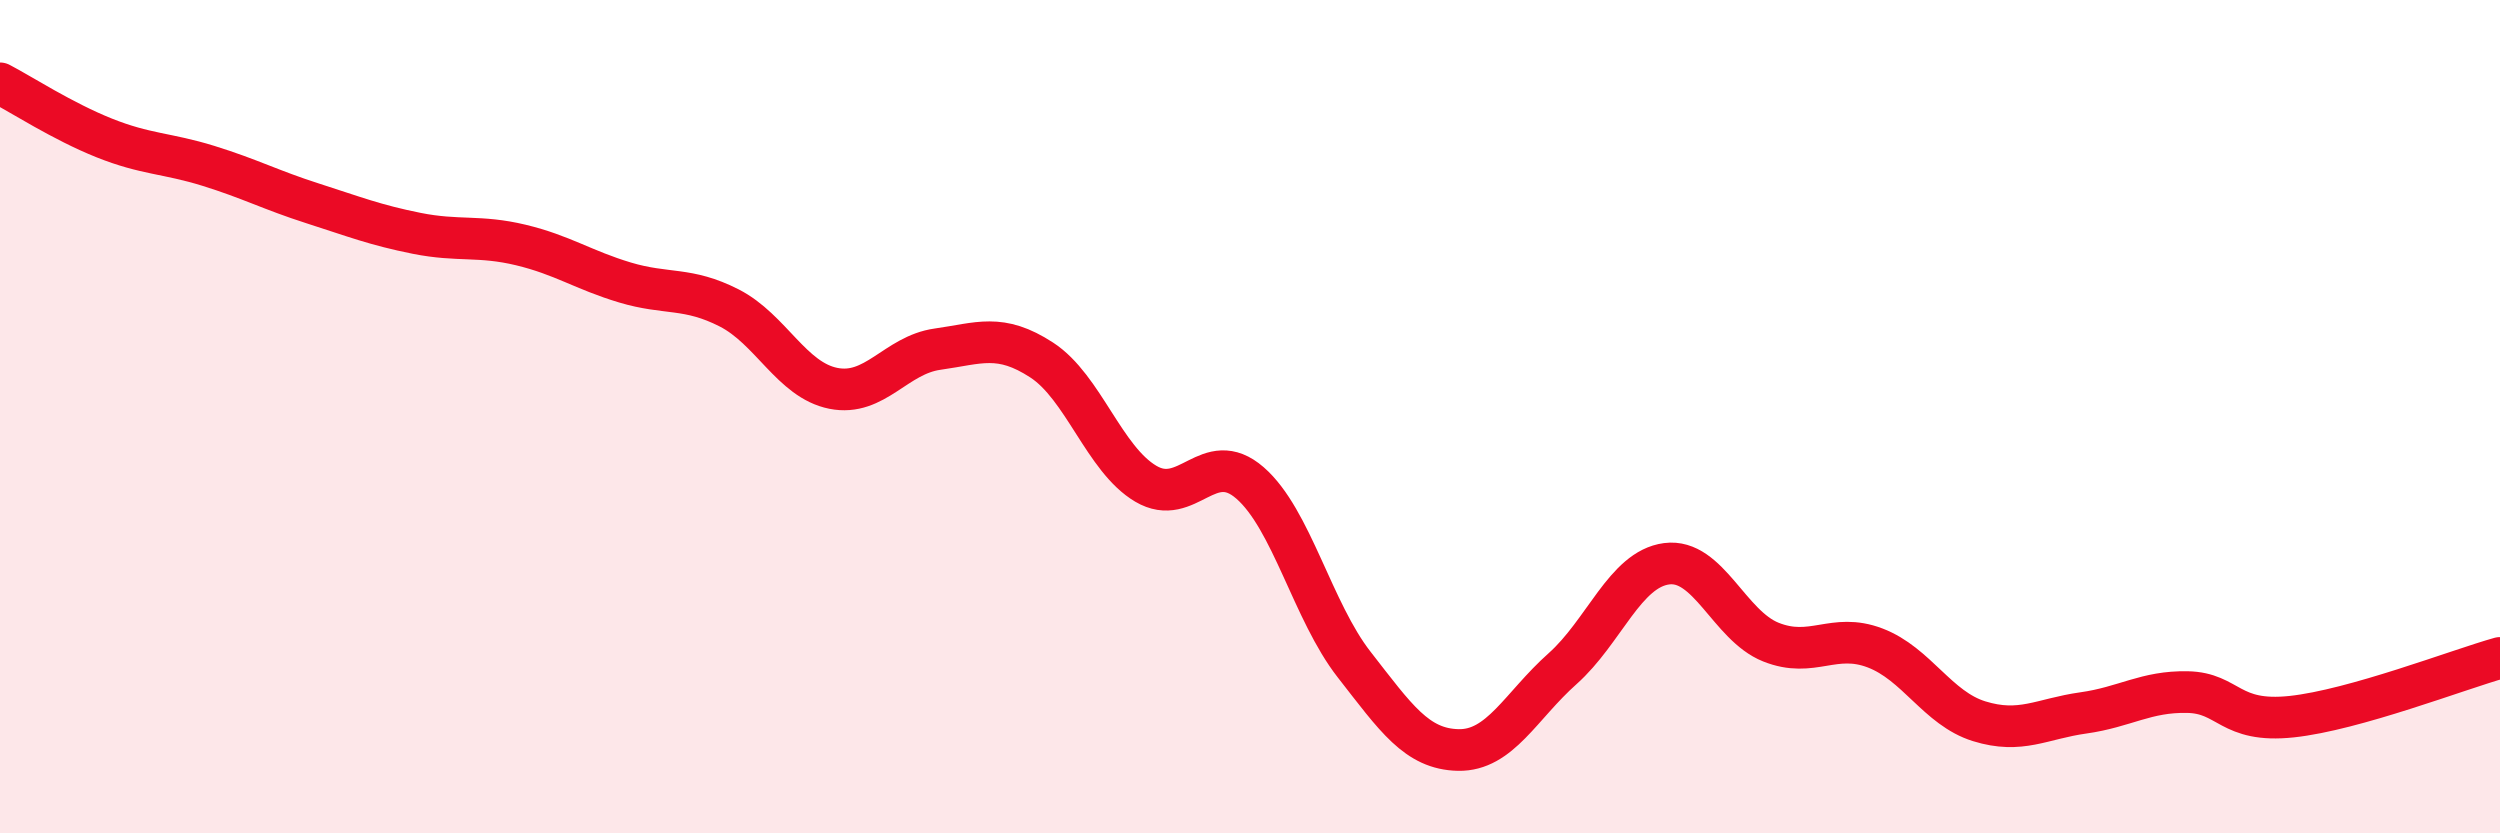
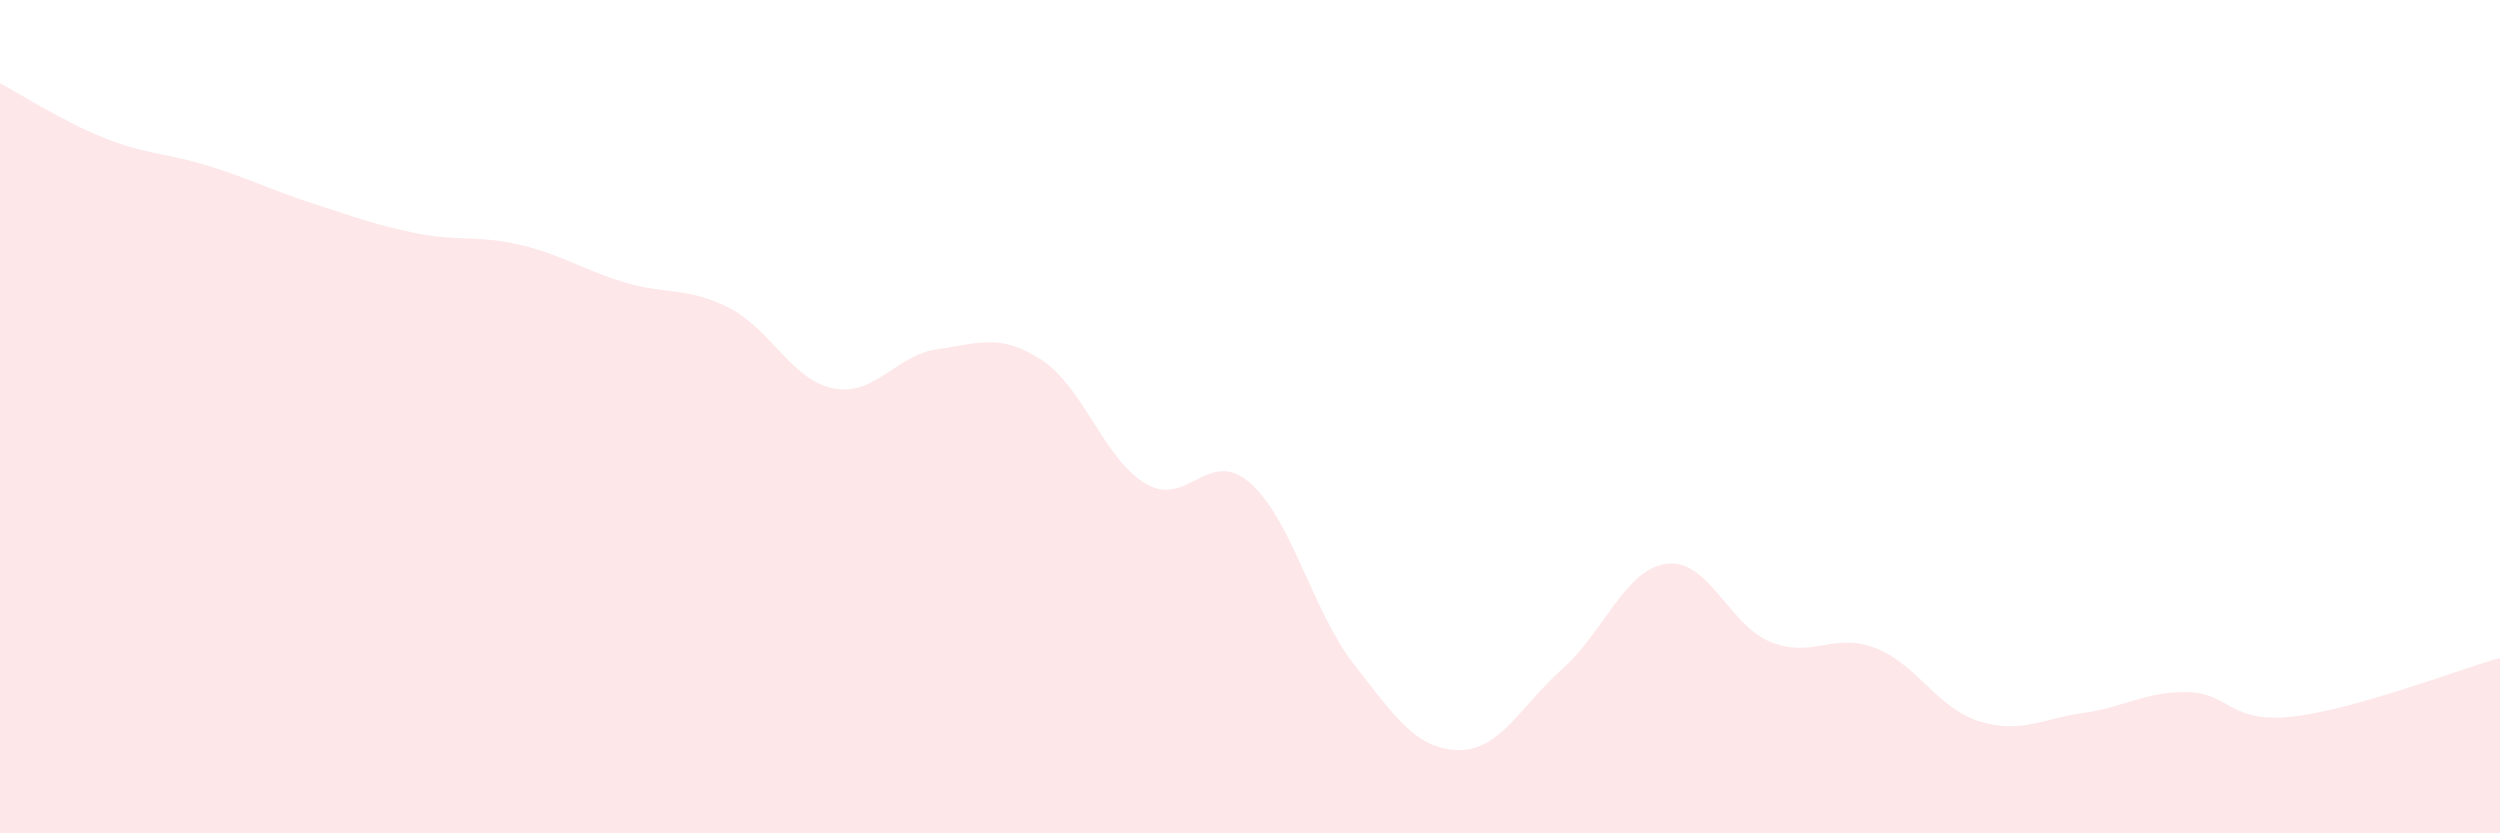
<svg xmlns="http://www.w3.org/2000/svg" width="60" height="20" viewBox="0 0 60 20">
  <path d="M 0,2 C 0.5,2.26 1.5,2.91 2.5,3.31 C 3.5,3.71 4,3.67 5,3.98 C 6,4.29 6.5,4.56 7.5,4.88 C 8.5,5.2 9,5.4 10,5.6 C 11,5.8 11.5,5.64 12.5,5.88 C 13.5,6.12 14,6.48 15,6.78 C 16,7.08 16.5,6.88 17.5,7.39 C 18.5,7.9 19,9.12 20,9.32 C 21,9.52 21.5,8.52 22.5,8.38 C 23.5,8.24 24,7.99 25,8.64 C 26,9.29 26.5,11.02 27.5,11.61 C 28.5,12.2 29,10.72 30,11.59 C 31,12.46 31.5,14.67 32.5,15.95 C 33.5,17.23 34,17.98 35,18 C 36,18.02 36.5,16.94 37.5,16.05 C 38.5,15.16 39,13.66 40,13.53 C 41,13.4 41.5,15.01 42.5,15.41 C 43.5,15.81 44,15.17 45,15.55 C 46,15.93 46.5,17 47.5,17.31 C 48.5,17.62 49,17.25 50,17.11 C 51,16.97 51.5,16.59 52.5,16.61 C 53.5,16.63 53.5,17.36 55,17.2 C 56.5,17.04 59,16.07 60,15.79L60 20L0 20Z" fill="#EB0A25" opacity="0.1" stroke-linecap="round" stroke-linejoin="round" />
-   <path d="M 0,2 C 0.5,2.26 1.5,2.91 2.5,3.31 C 3.5,3.71 4,3.67 5,3.98 C 6,4.29 6.5,4.56 7.5,4.88 C 8.5,5.2 9,5.4 10,5.6 C 11,5.8 11.5,5.64 12.5,5.88 C 13.5,6.12 14,6.48 15,6.78 C 16,7.08 16.5,6.88 17.5,7.39 C 18.5,7.9 19,9.12 20,9.32 C 21,9.52 21.5,8.52 22.5,8.38 C 23.5,8.24 24,7.99 25,8.64 C 26,9.29 26.5,11.02 27.5,11.61 C 28.5,12.2 29,10.72 30,11.59 C 31,12.46 31.5,14.67 32.5,15.95 C 33.5,17.23 34,17.98 35,18 C 36,18.02 36.5,16.94 37.5,16.05 C 38.5,15.16 39,13.66 40,13.53 C 41,13.4 41.5,15.01 42.5,15.41 C 43.5,15.81 44,15.17 45,15.55 C 46,15.93 46.5,17 47.5,17.31 C 48.5,17.62 49,17.25 50,17.11 C 51,16.97 51.5,16.59 52.5,16.61 C 53.5,16.63 53.5,17.36 55,17.2 C 56.5,17.04 59,16.07 60,15.79" stroke="#EB0A25" stroke-width="1" fill="none" stroke-linecap="round" stroke-linejoin="round" />
</svg>